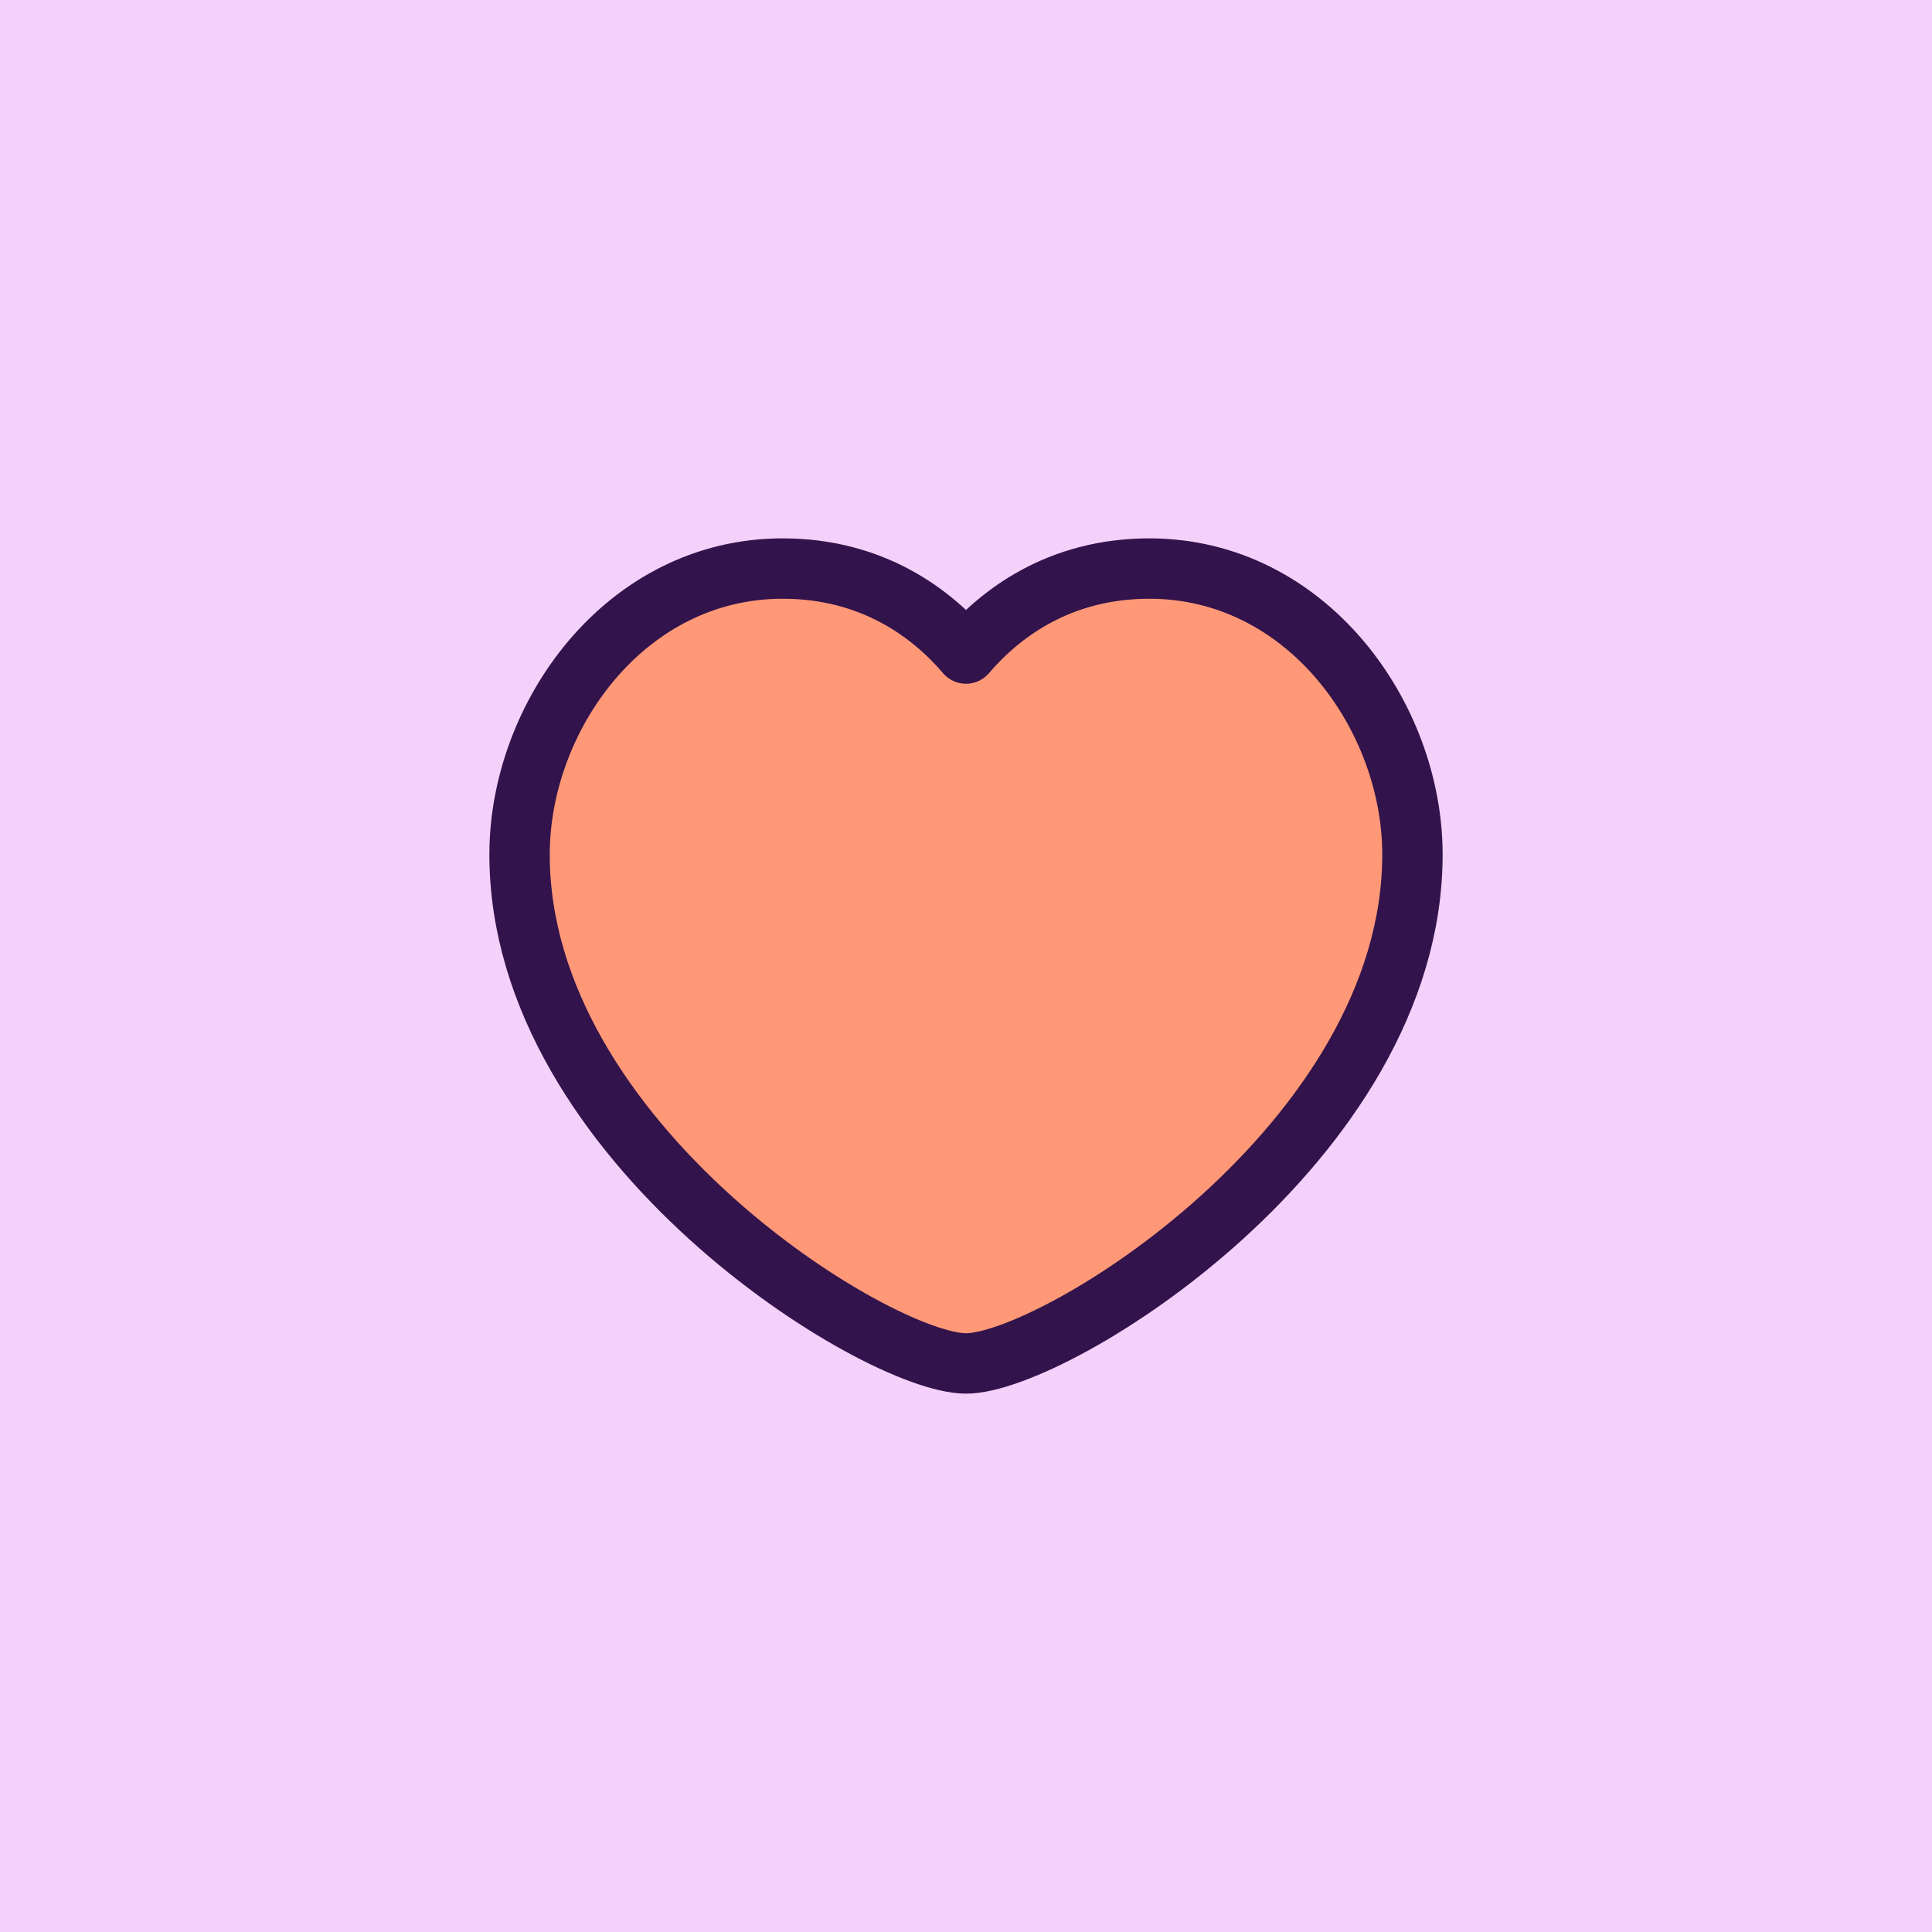
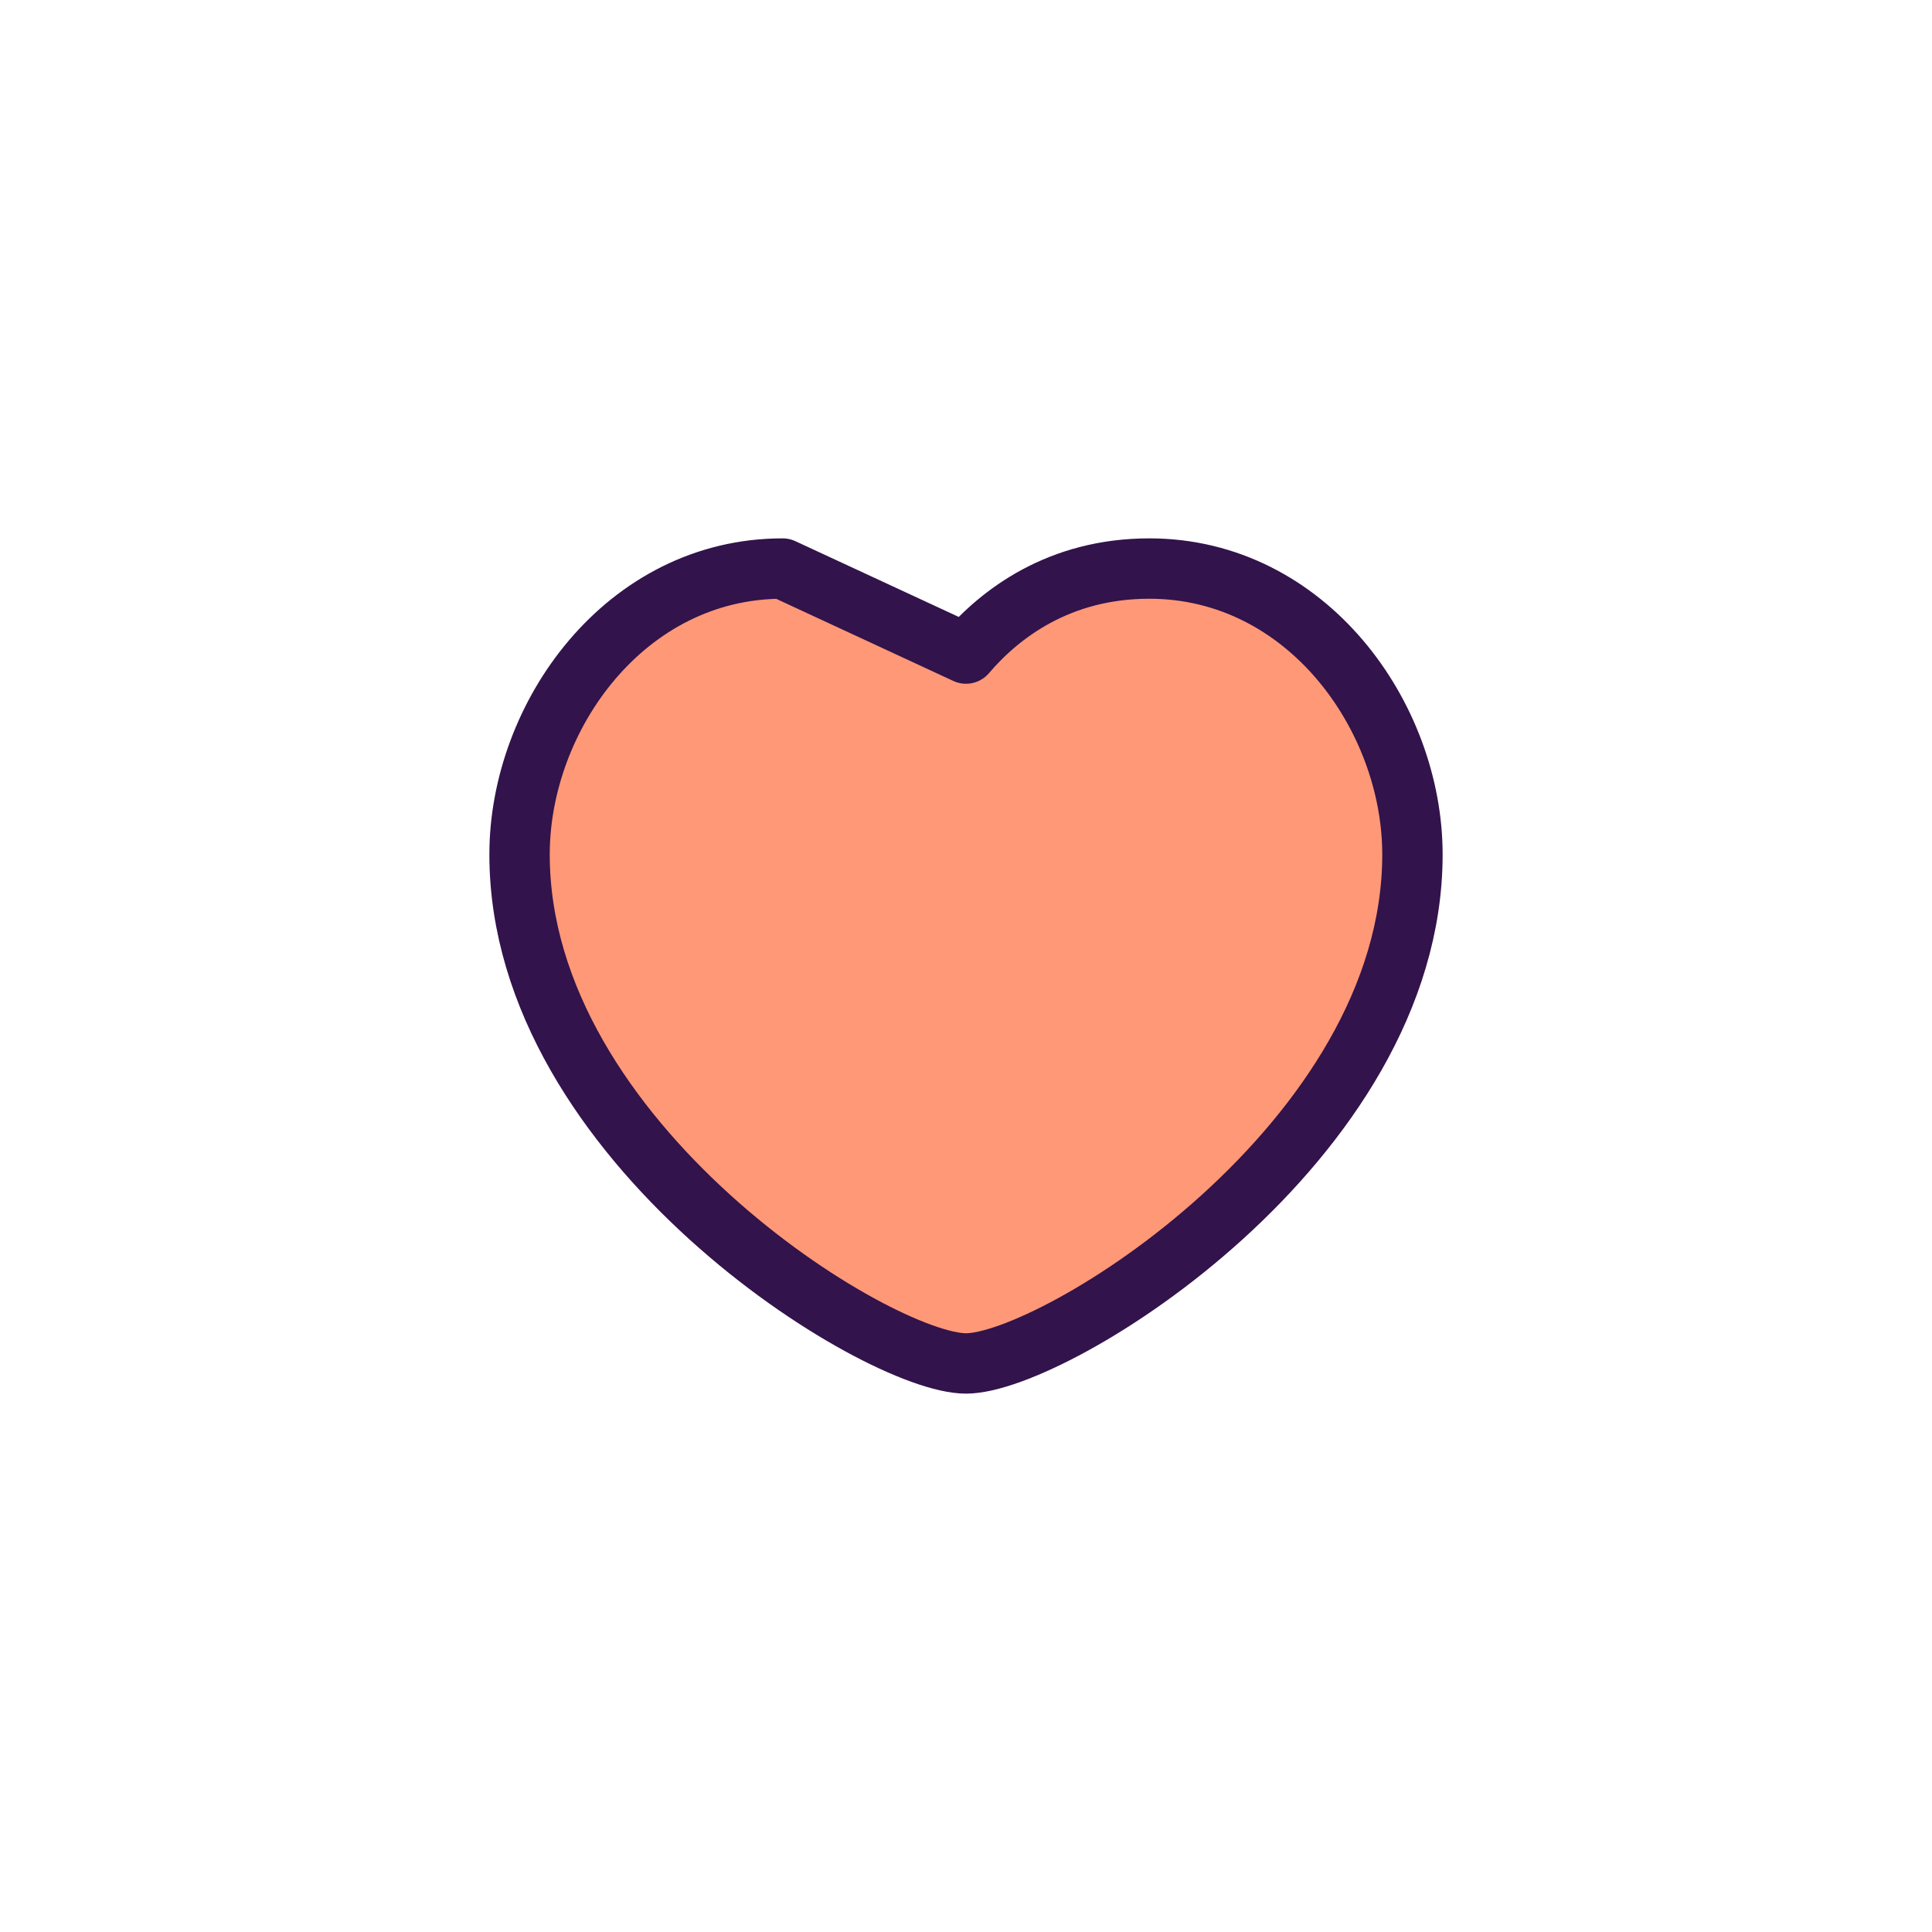
<svg xmlns="http://www.w3.org/2000/svg" viewBox="0 0 64 64" fill="none">
-   <rect width="100%" height="100%" fill="#F4D1FA" />
-   <path d="M32 21.65C33.132 20.323 35.091 18.834 38.073 18.834C43.291 18.834 46.789 23.738 46.789 28.305C46.789 37.852 34.922 45.166 32 45.166C29.078 45.166 17.211 37.852 17.211 28.305C17.211 23.738 20.709 18.834 25.927 18.834C28.909 18.834 30.868 20.323 32 21.65Z" fill="#FF9877" stroke="#32134B" stroke-width="2" stroke-linecap="round" stroke-linejoin="round" />
+   <path d="M32 21.65C33.132 20.323 35.091 18.834 38.073 18.834C43.291 18.834 46.789 23.738 46.789 28.305C46.789 37.852 34.922 45.166 32 45.166C29.078 45.166 17.211 37.852 17.211 28.305C17.211 23.738 20.709 18.834 25.927 18.834Z" fill="#FF9877" stroke="#32134B" stroke-width="2" stroke-linecap="round" stroke-linejoin="round" />
</svg>